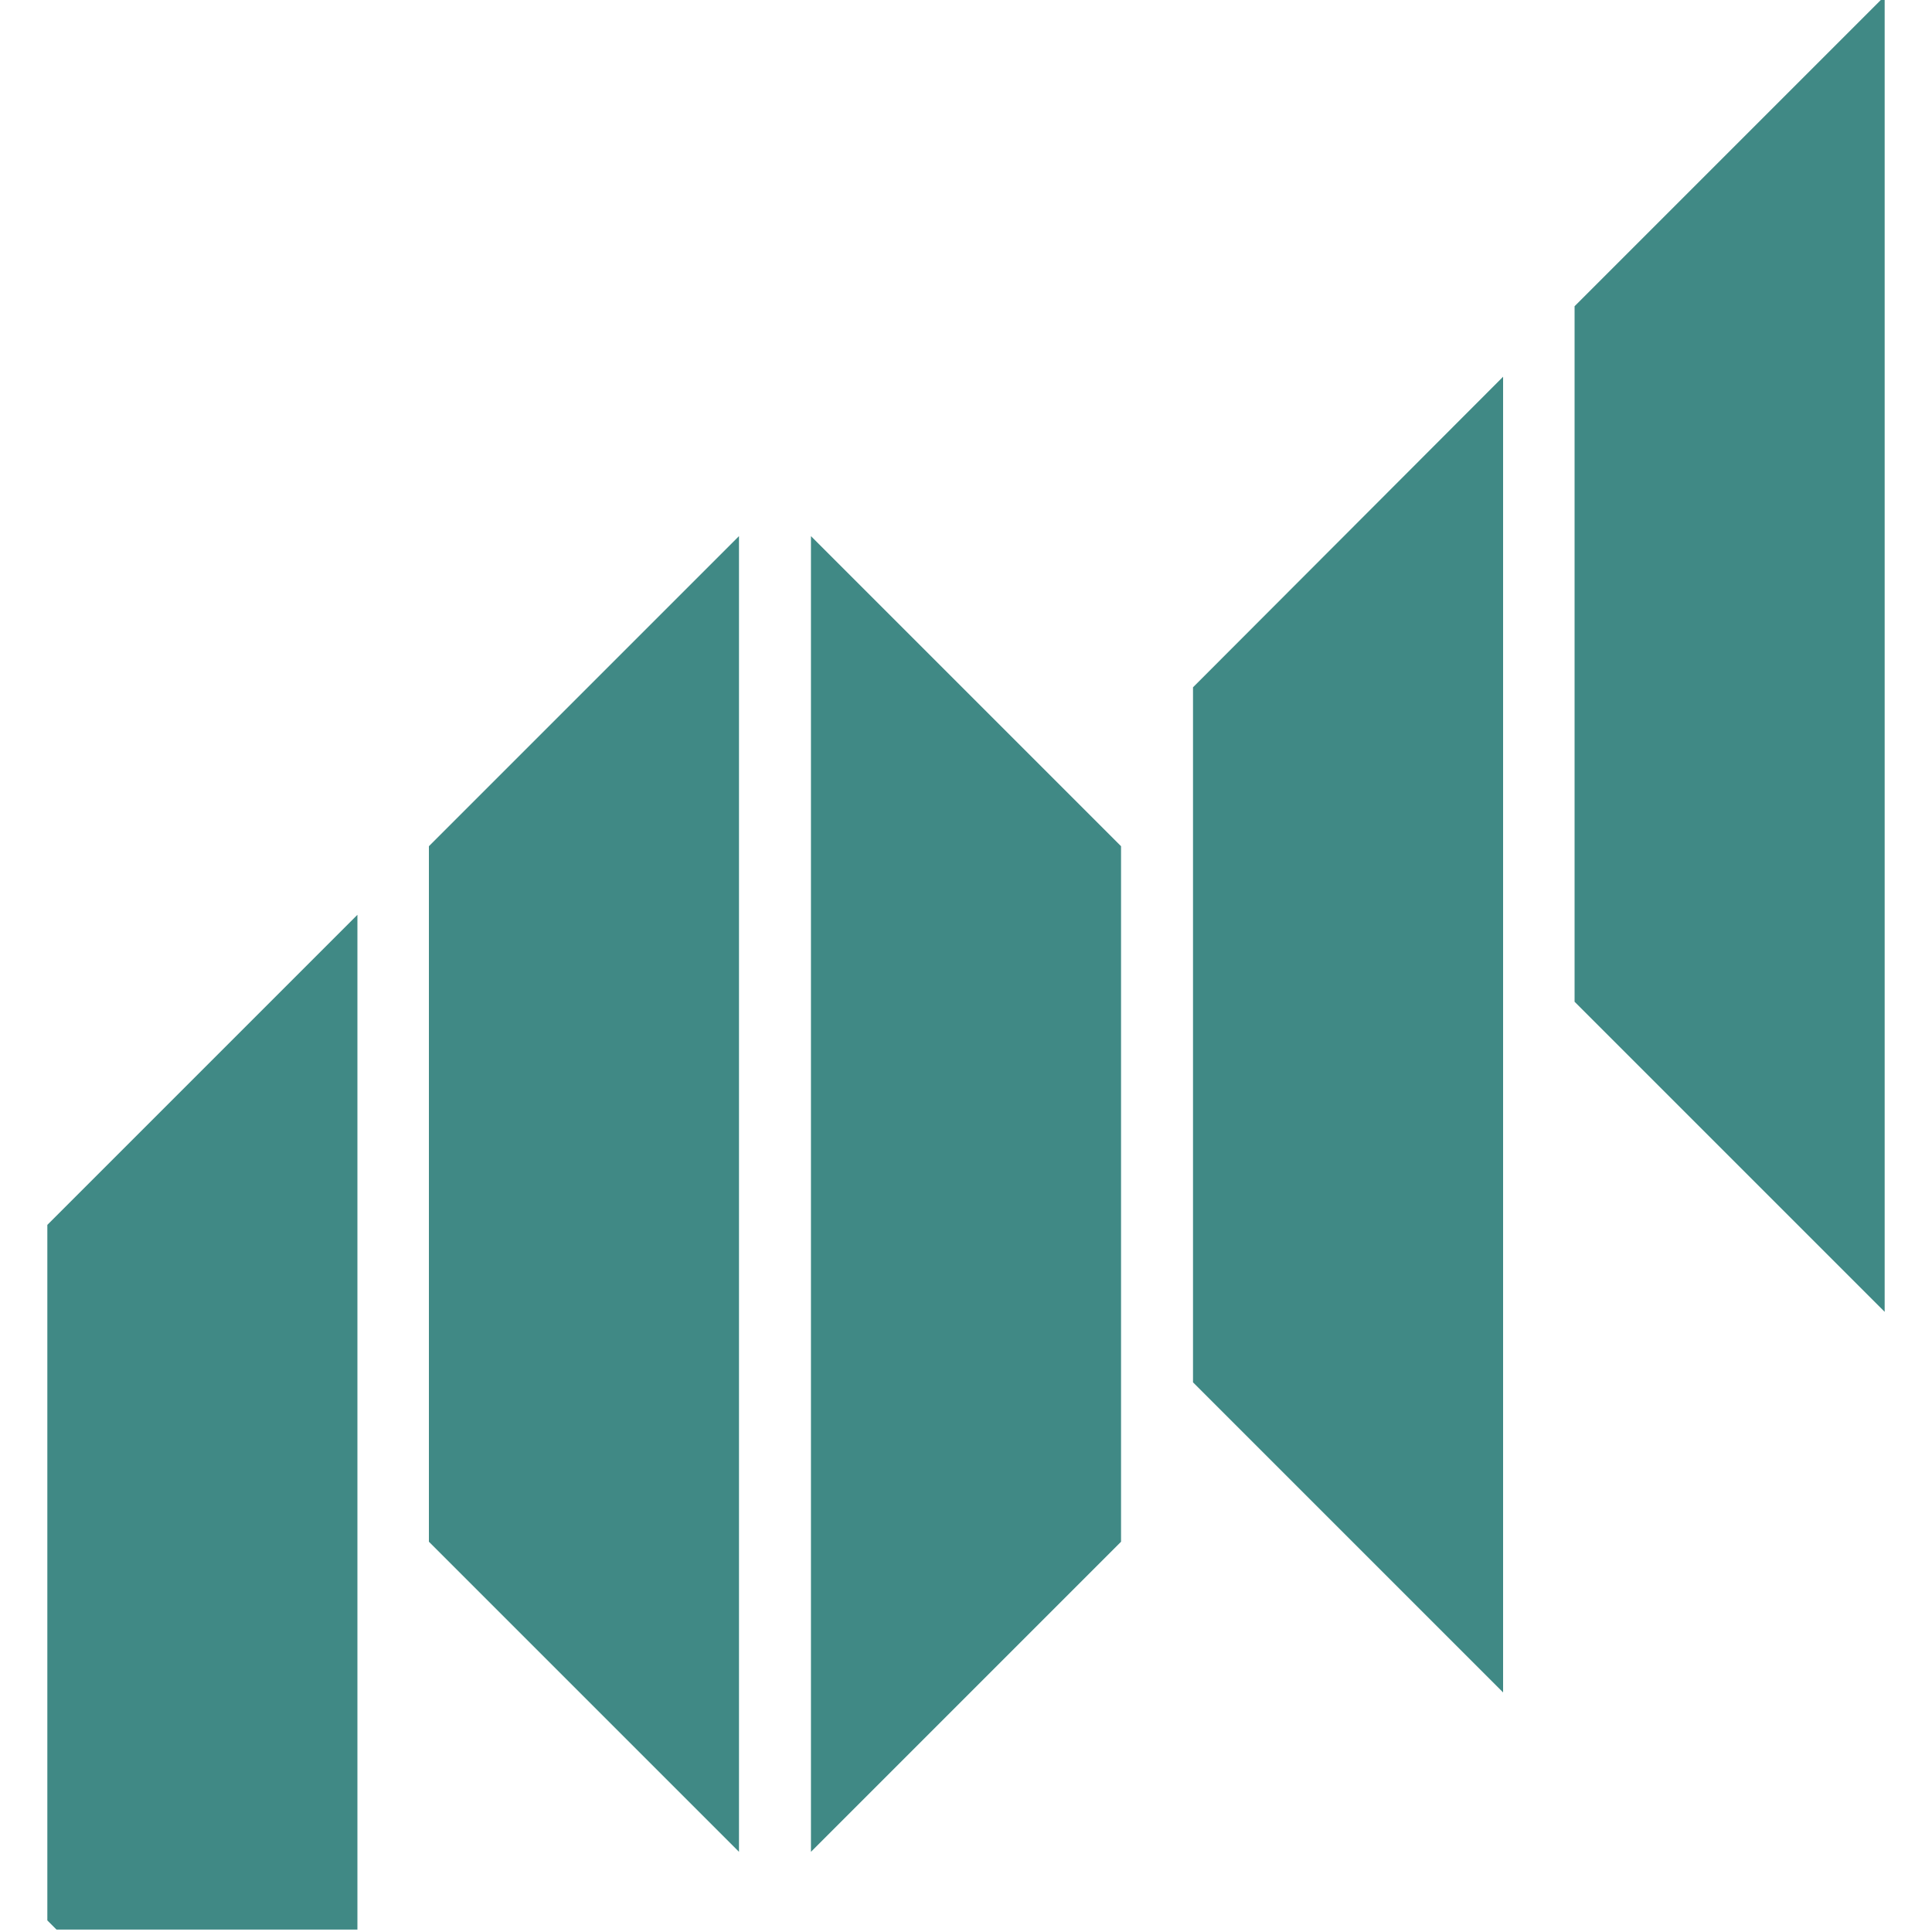
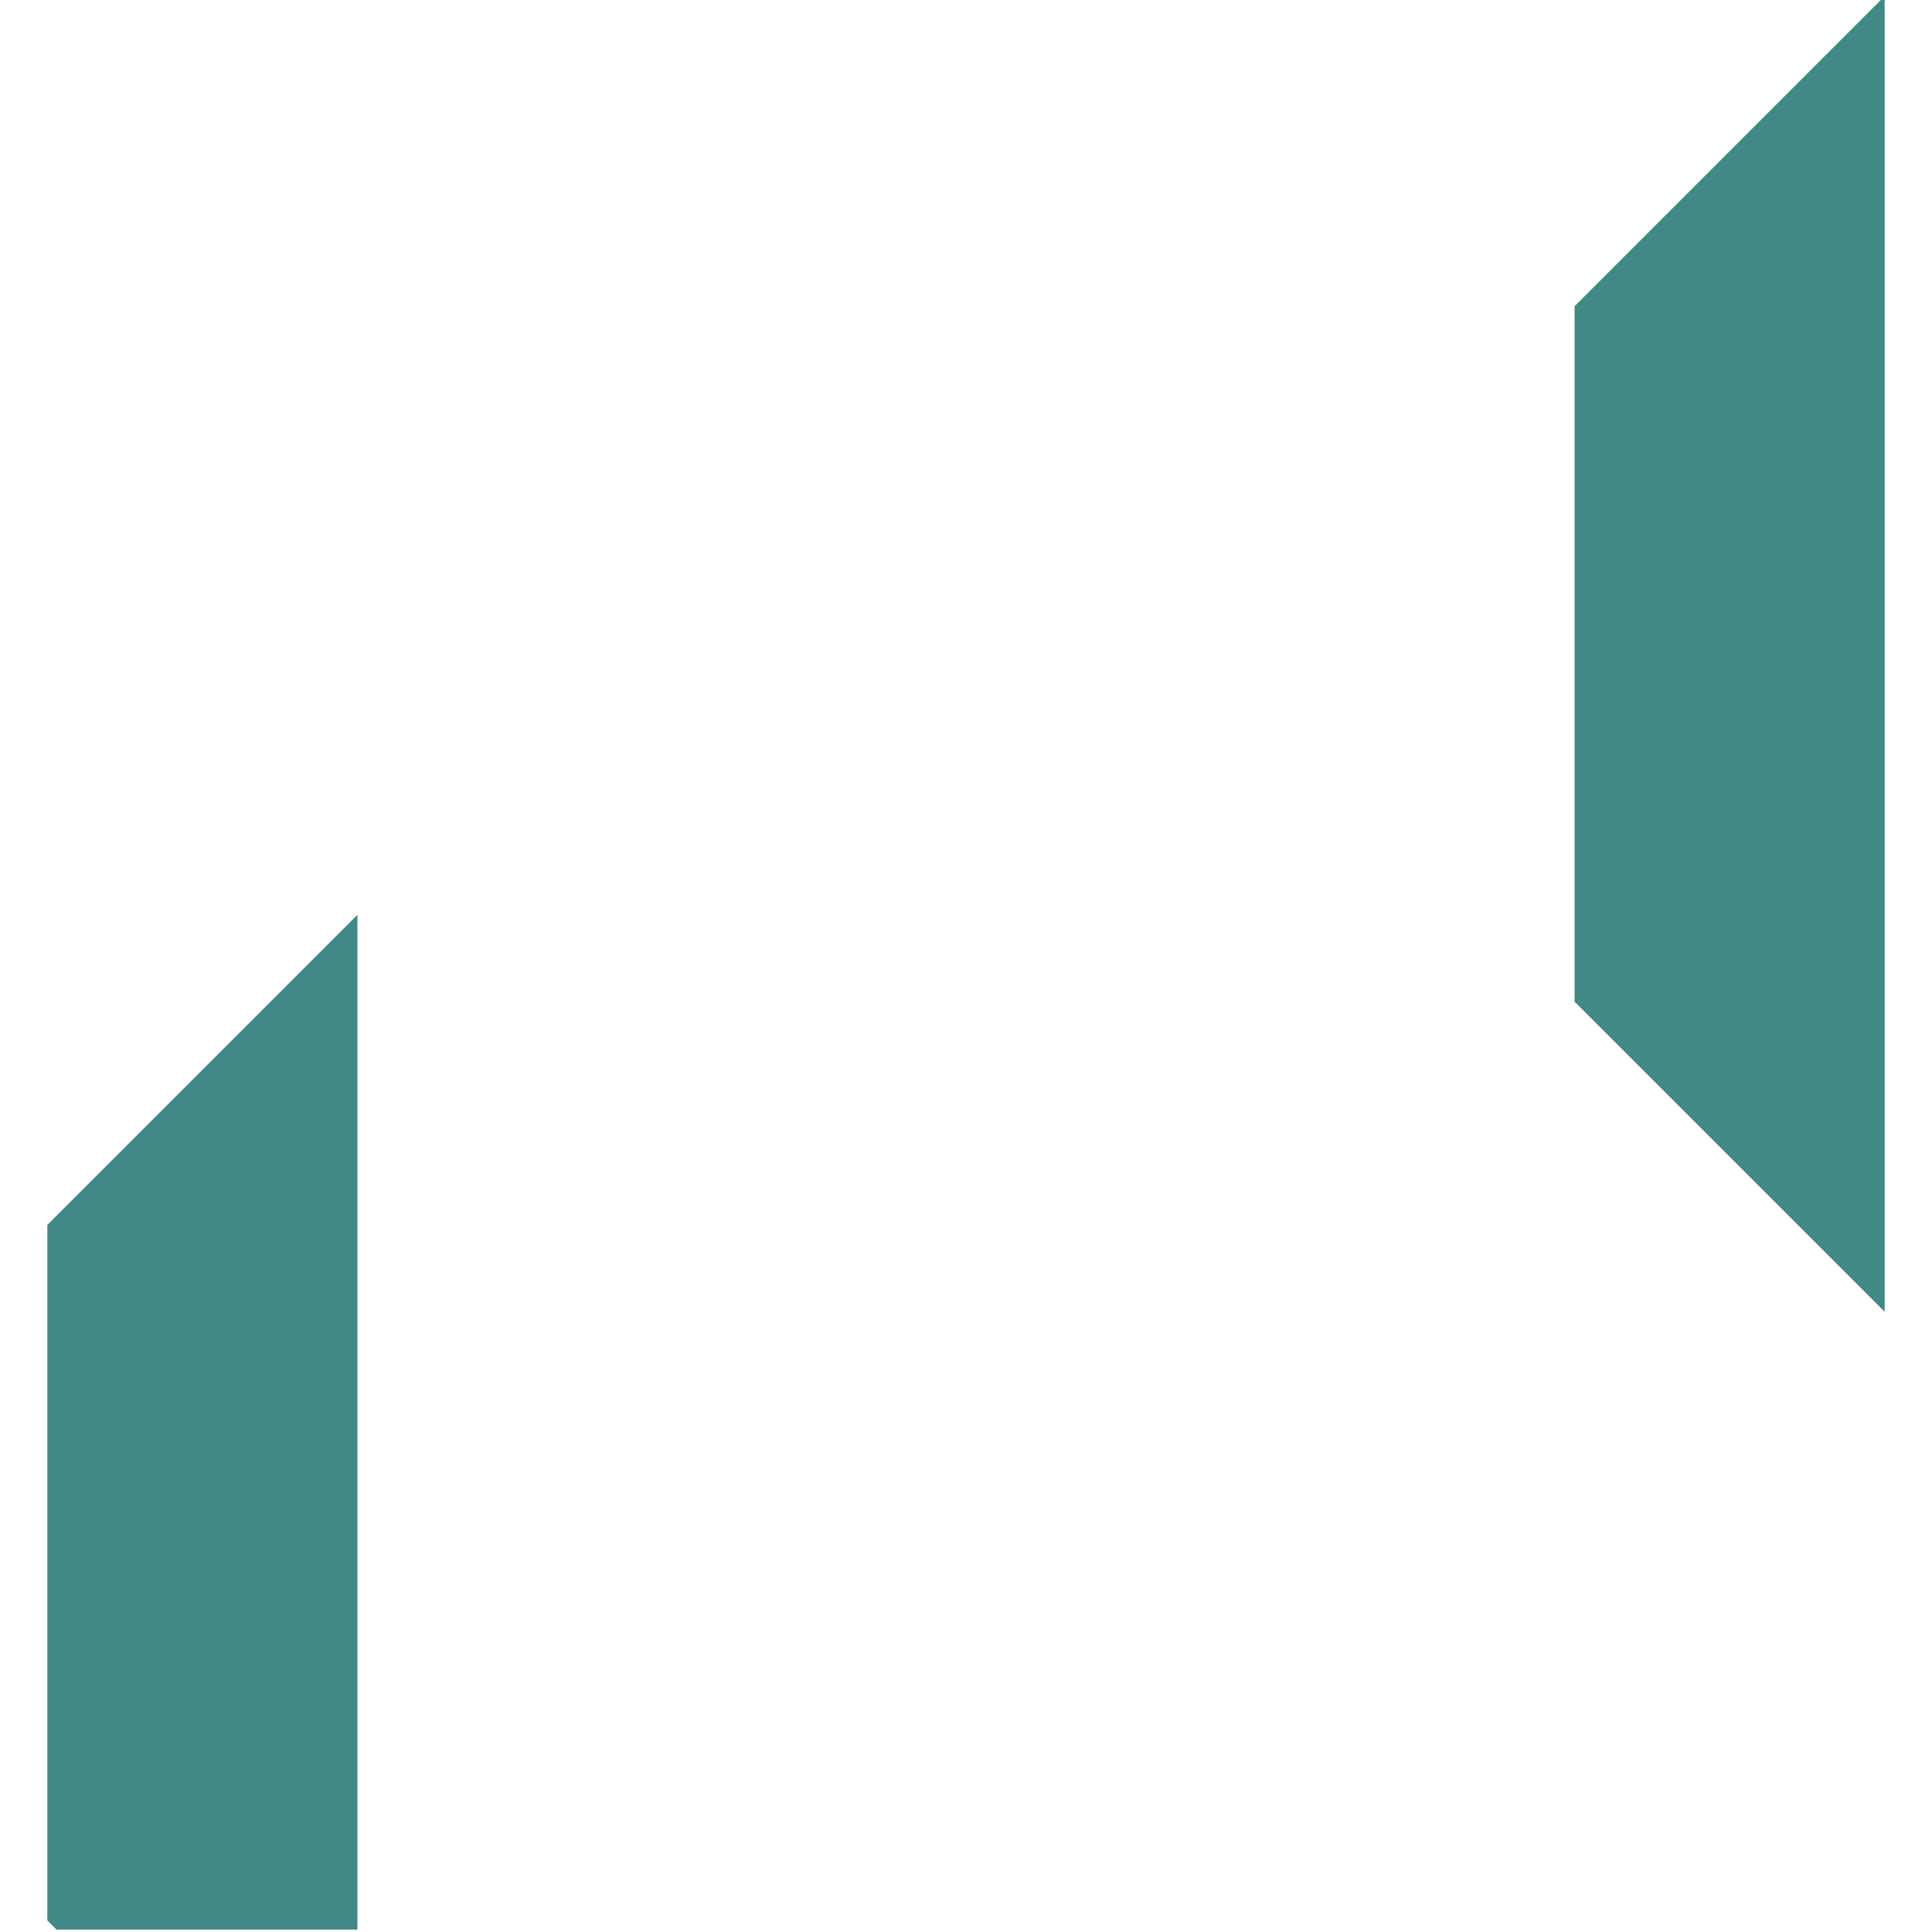
<svg xmlns="http://www.w3.org/2000/svg" id="Layer_1" viewBox="0 0 400 400">
  <defs>
    <style>      .st0 {        fill: #418a86;      }      .st1 {        fill: #408985;      }      .st2 {        display: none;      }    </style>
  </defs>
  <g class="st2">
    <polygon class="st0" points="192.6 103.1 192.6 12.3 0 204.9 90.8 204.9 192.6 103.1" />
    <polygon class="st0" points="400 204.9 347.2 152.1 347.2 11.7 283.2 11.7 283.2 88.1 207.4 12.3 207.4 103.1 309.2 204.9 400 204.9" />
    <polygon class="st0" points="232 324.1 232 229.9 168 229.9 168 324.1 64.2 324.1 0 388.3 127.6 388.3 272.4 388.3 400 388.3 335.8 324.1 232 324.1" />
  </g>
  <g class="st2">
    <polyline class="st0" points="372.4 43.7 172.5 243.6 266.7 243.6 372.4 137.9 372.4 43.7" />
    <polygon class="st0" points="227.5 309.9 227.5 308.4 121.9 202.8 27.6 202.8 181.1 356.3 227.5 309.9" />
  </g>
  <g>
    <polygon class="st1" points="326 63.4 326 207.4 390.2 271.6 390.2 -.8 326 63.4" />
-     <polygon class="st1" points="247 142.3 247 286.2 311.2 350.4 311.2 78 247 142.3" />
-     <polygon class="st1" points="88.8 175.2 88.8 319.2 153 383.4 153 111 88.8 175.2" />
-     <polygon class="st1" points="167.9 111 167.9 383.4 232.1 319.2 232.1 175.2 167.9 111" />
    <polygon class="st1" points="74 399.5 74 189.4 9.8 253.6 9.8 397.6 11.7 399.5 74 399.5" />
  </g>
</svg>